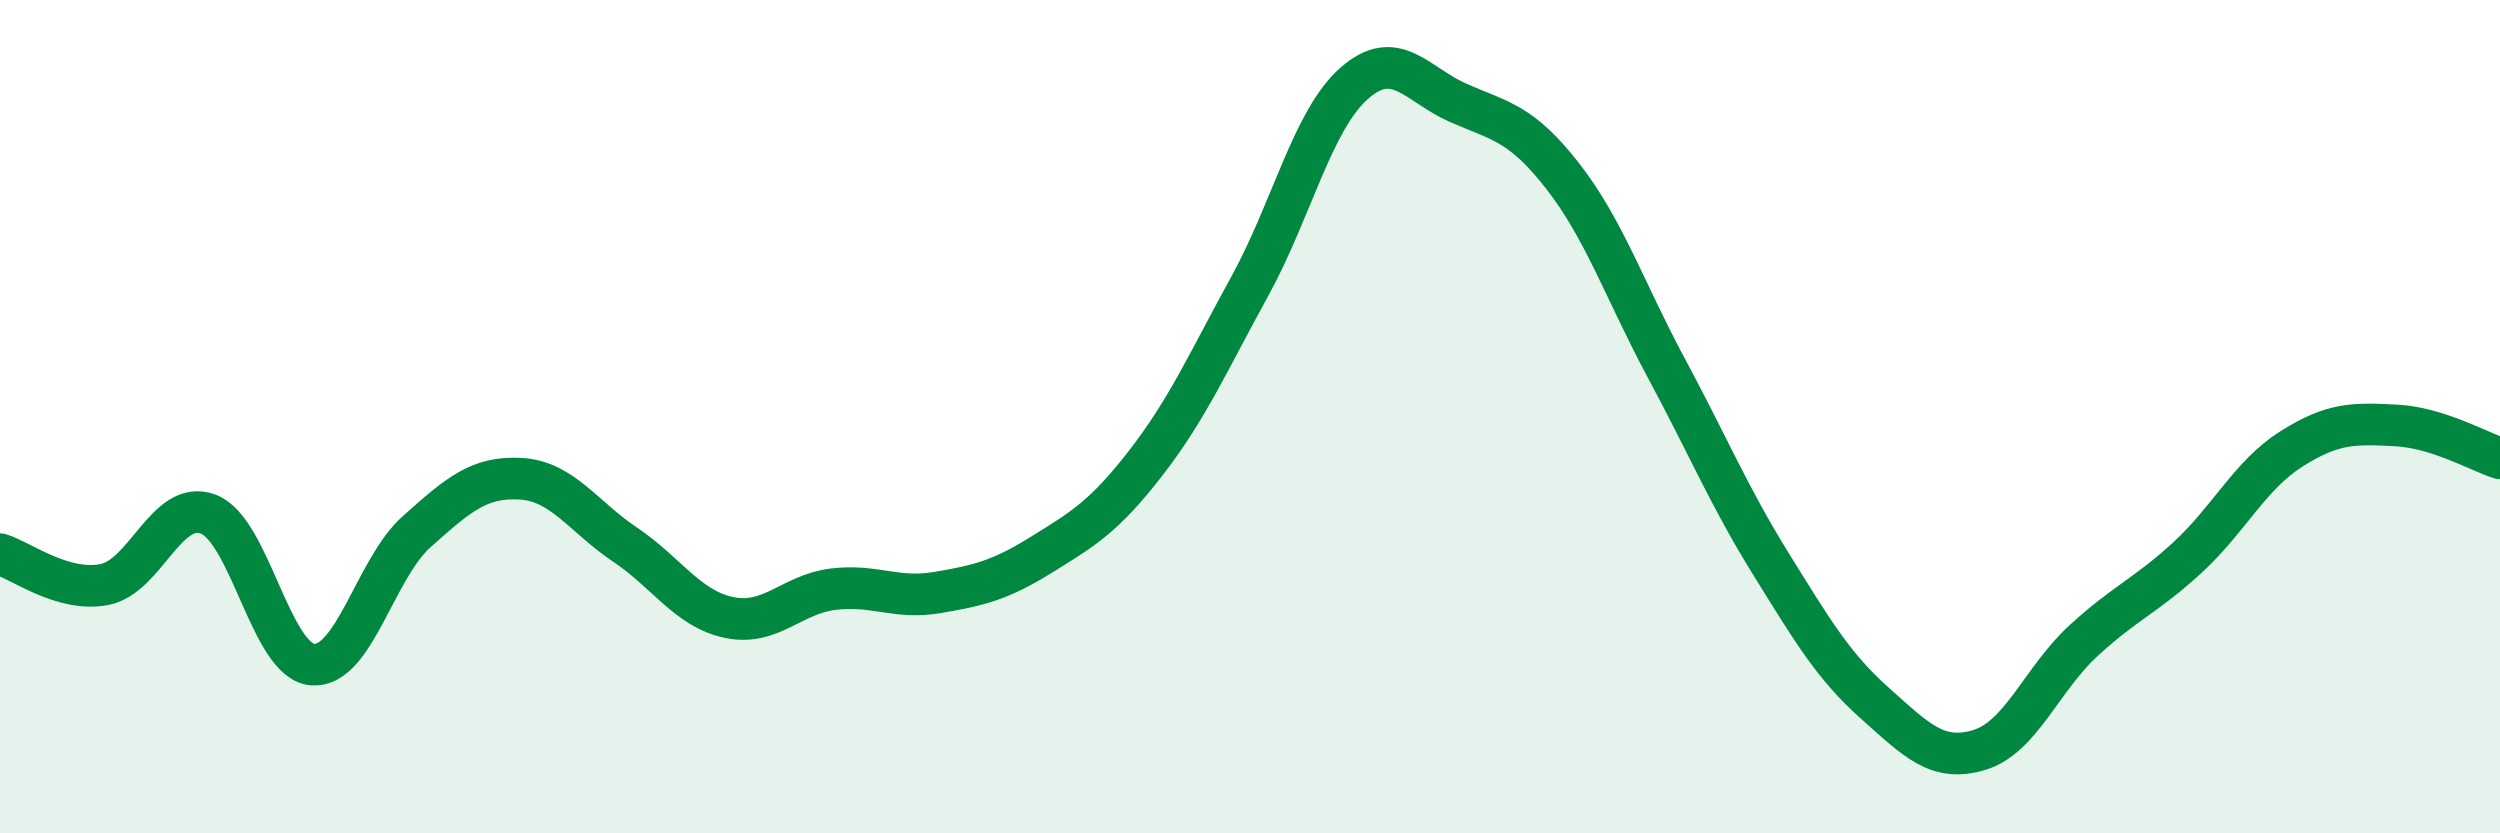
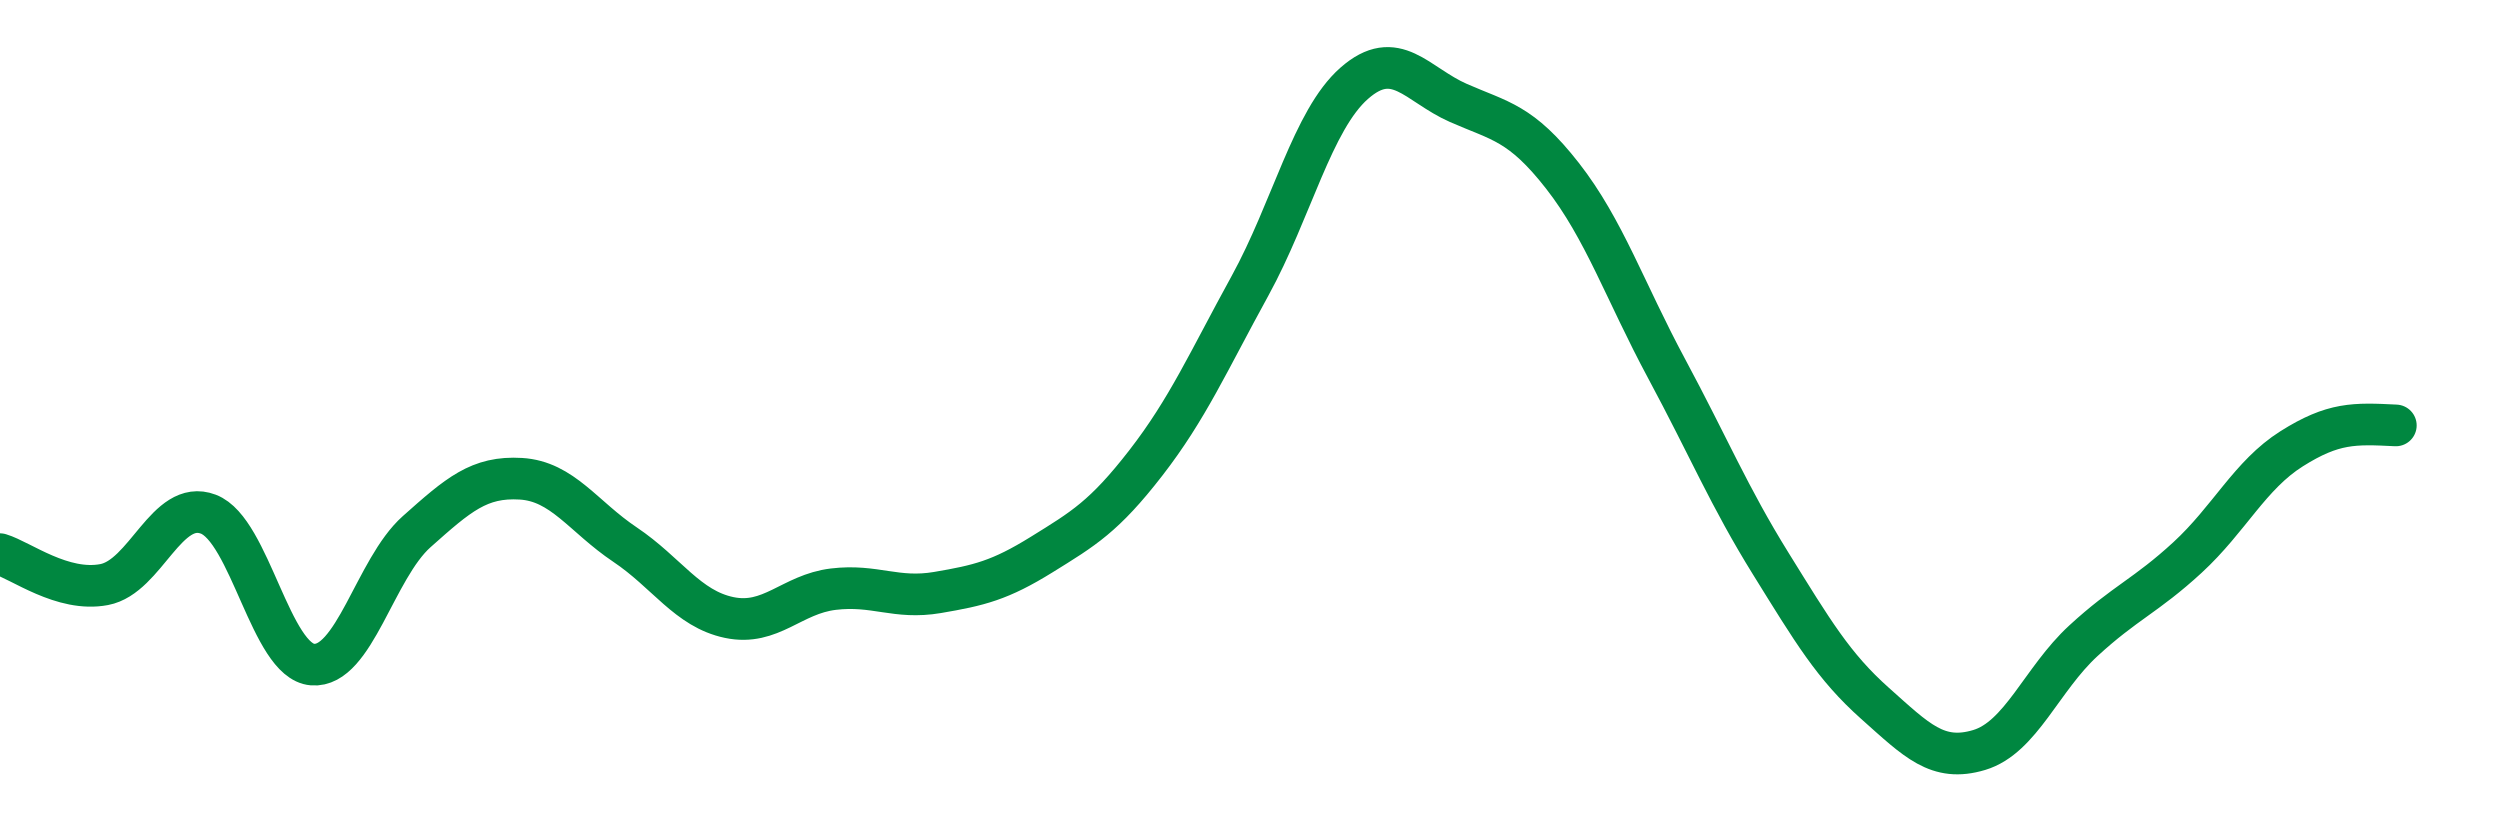
<svg xmlns="http://www.w3.org/2000/svg" width="60" height="20" viewBox="0 0 60 20">
-   <path d="M 0,13.3 C 0.5,13.45 1.5,14.22 2.5,14.03 C 3.5,13.84 4,11.96 5,12.34 C 6,12.72 6.5,15.87 7.5,15.95 C 8.5,16.03 9,13.65 10,12.76 C 11,11.87 11.5,11.43 12.5,11.49 C 13.5,11.55 14,12.4 15,13.07 C 16,13.74 16.5,14.61 17.5,14.82 C 18.5,15.03 19,14.26 20,14.14 C 21,14.02 21.5,14.39 22.5,14.22 C 23.5,14.05 24,13.93 25,13.31 C 26,12.69 26.5,12.4 27.5,11.11 C 28.5,9.82 29,8.68 30,6.86 C 31,5.04 31.5,2.88 32.5,2 C 33.5,1.12 34,2.03 35,2.47 C 36,2.91 36.5,2.94 37.5,4.22 C 38.5,5.5 39,6.99 40,8.85 C 41,10.71 41.5,11.92 42.5,13.53 C 43.5,15.14 44,15.99 45,16.88 C 46,17.77 46.5,18.3 47.5,18 C 48.5,17.7 49,16.3 50,15.38 C 51,14.46 51.5,14.3 52.5,13.38 C 53.5,12.46 54,11.4 55,10.77 C 56,10.14 56.5,10.16 57.5,10.21 C 58.5,10.26 59.5,10.84 60,11L60 20L0 20Z" fill="#008740" opacity="0.1" stroke-linecap="round" stroke-linejoin="round" />
-   <path d="M 0,13.3 C 0.5,13.45 1.5,14.22 2.5,14.03 C 3.5,13.84 4,11.96 5,12.34 C 6,12.72 6.5,15.87 7.5,15.95 C 8.5,16.03 9,13.65 10,12.76 C 11,11.87 11.5,11.43 12.5,11.49 C 13.5,11.55 14,12.4 15,13.07 C 16,13.74 16.5,14.61 17.5,14.82 C 18.5,15.03 19,14.26 20,14.14 C 21,14.02 21.5,14.39 22.5,14.22 C 23.5,14.05 24,13.93 25,13.31 C 26,12.69 26.5,12.4 27.5,11.11 C 28.5,9.82 29,8.68 30,6.86 C 31,5.04 31.5,2.88 32.5,2 C 33.5,1.12 34,2.03 35,2.47 C 36,2.91 36.5,2.94 37.5,4.22 C 38.5,5.5 39,6.99 40,8.85 C 41,10.71 41.5,11.92 42.5,13.53 C 43.5,15.14 44,15.99 45,16.88 C 46,17.77 46.5,18.3 47.5,18 C 48.5,17.7 49,16.3 50,15.38 C 51,14.46 51.5,14.3 52.5,13.38 C 53.5,12.46 54,11.4 55,10.77 C 56,10.14 56.5,10.16 57.5,10.21 C 58.5,10.26 59.5,10.84 60,11" stroke="#008740" stroke-width="1" fill="none" stroke-linecap="round" stroke-linejoin="round" />
+   <path d="M 0,13.3 C 0.5,13.45 1.5,14.22 2.5,14.03 C 3.5,13.84 4,11.96 5,12.34 C 6,12.72 6.5,15.87 7.5,15.95 C 8.5,16.03 9,13.65 10,12.76 C 11,11.87 11.5,11.43 12.5,11.49 C 13.5,11.55 14,12.4 15,13.07 C 16,13.74 16.5,14.61 17.5,14.82 C 18.5,15.03 19,14.26 20,14.14 C 21,14.02 21.5,14.39 22.5,14.22 C 23.5,14.05 24,13.93 25,13.31 C 26,12.69 26.5,12.4 27.5,11.11 C 28.5,9.82 29,8.68 30,6.86 C 31,5.04 31.5,2.88 32.5,2 C 33.5,1.12 34,2.03 35,2.47 C 36,2.91 36.5,2.94 37.5,4.22 C 38.5,5.5 39,6.99 40,8.85 C 41,10.71 41.5,11.92 42.5,13.53 C 43.5,15.14 44,15.99 45,16.88 C 46,17.77 46.5,18.3 47.5,18 C 48.5,17.7 49,16.3 50,15.38 C 51,14.46 51.5,14.3 52.5,13.38 C 53.5,12.46 54,11.4 55,10.77 C 56,10.14 56.5,10.16 57.5,10.21 " stroke="#008740" stroke-width="1" fill="none" stroke-linecap="round" stroke-linejoin="round" />
</svg>